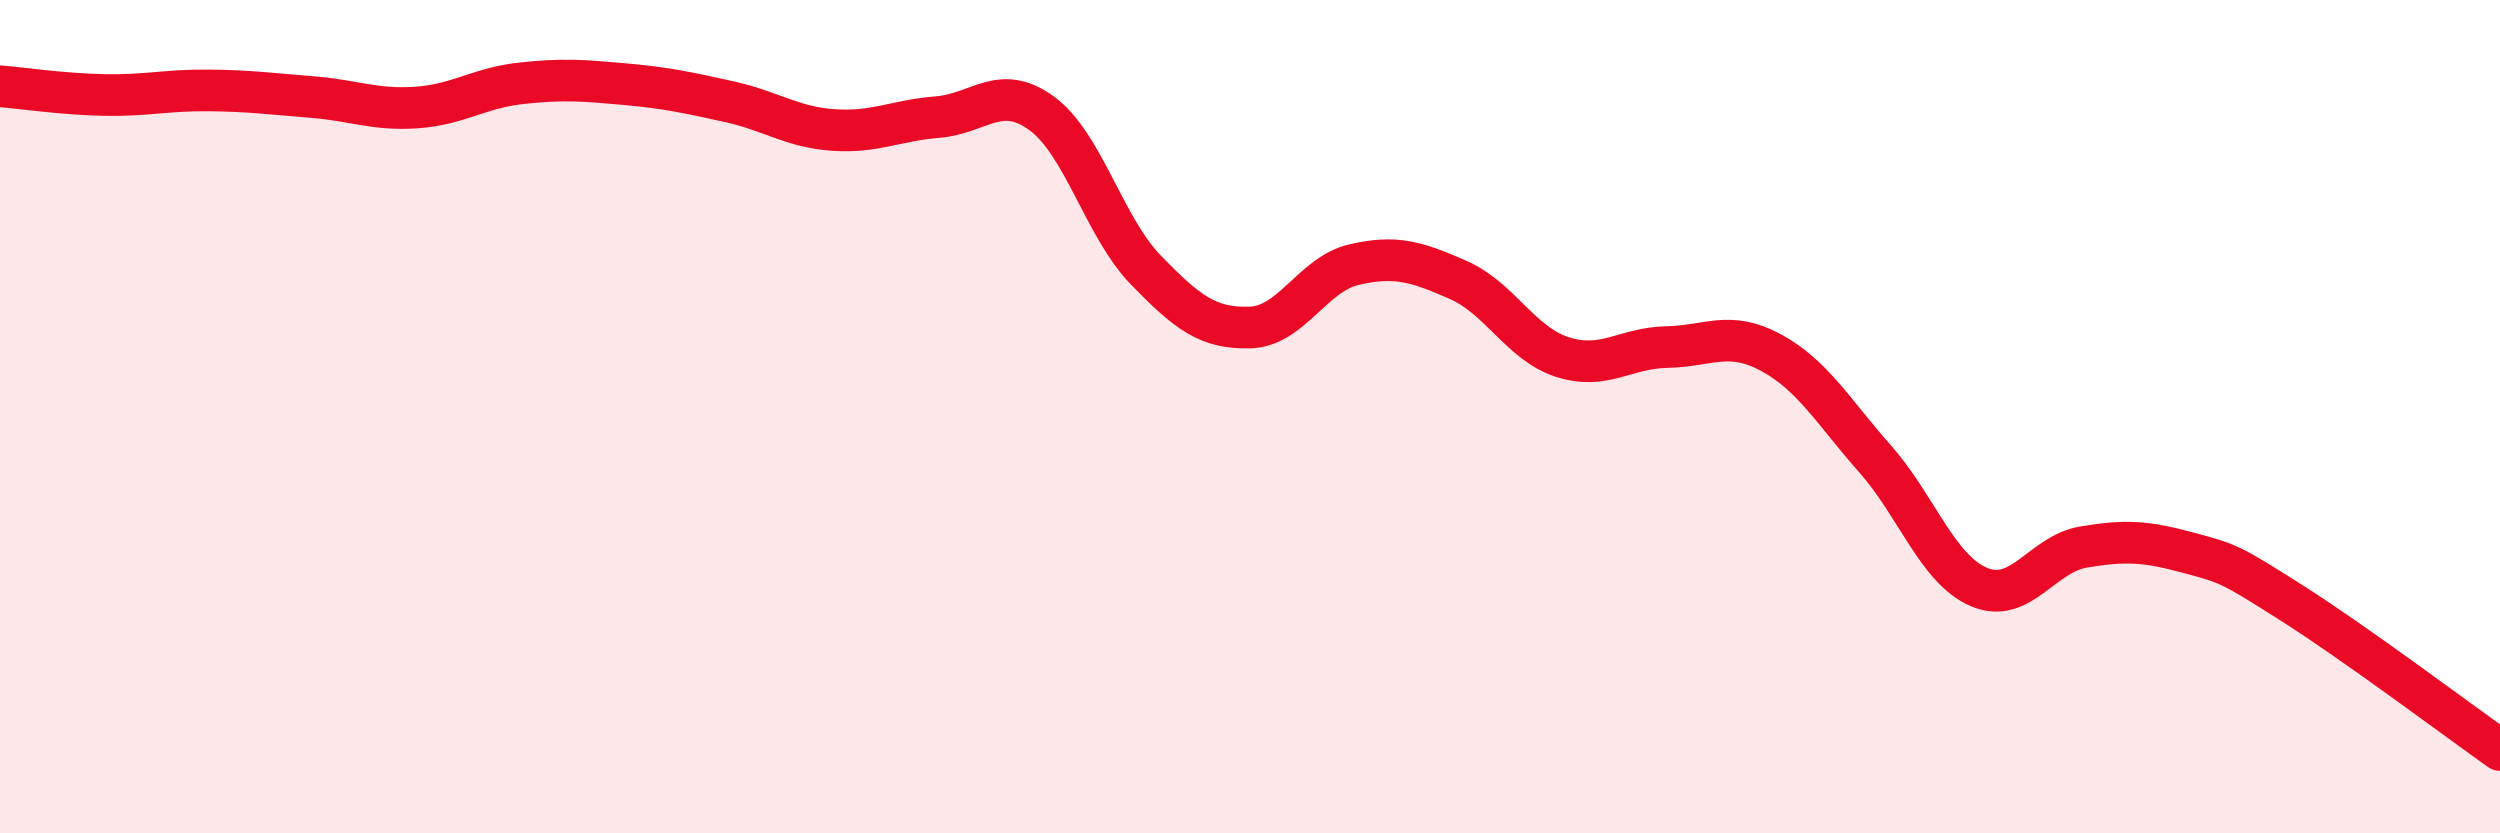
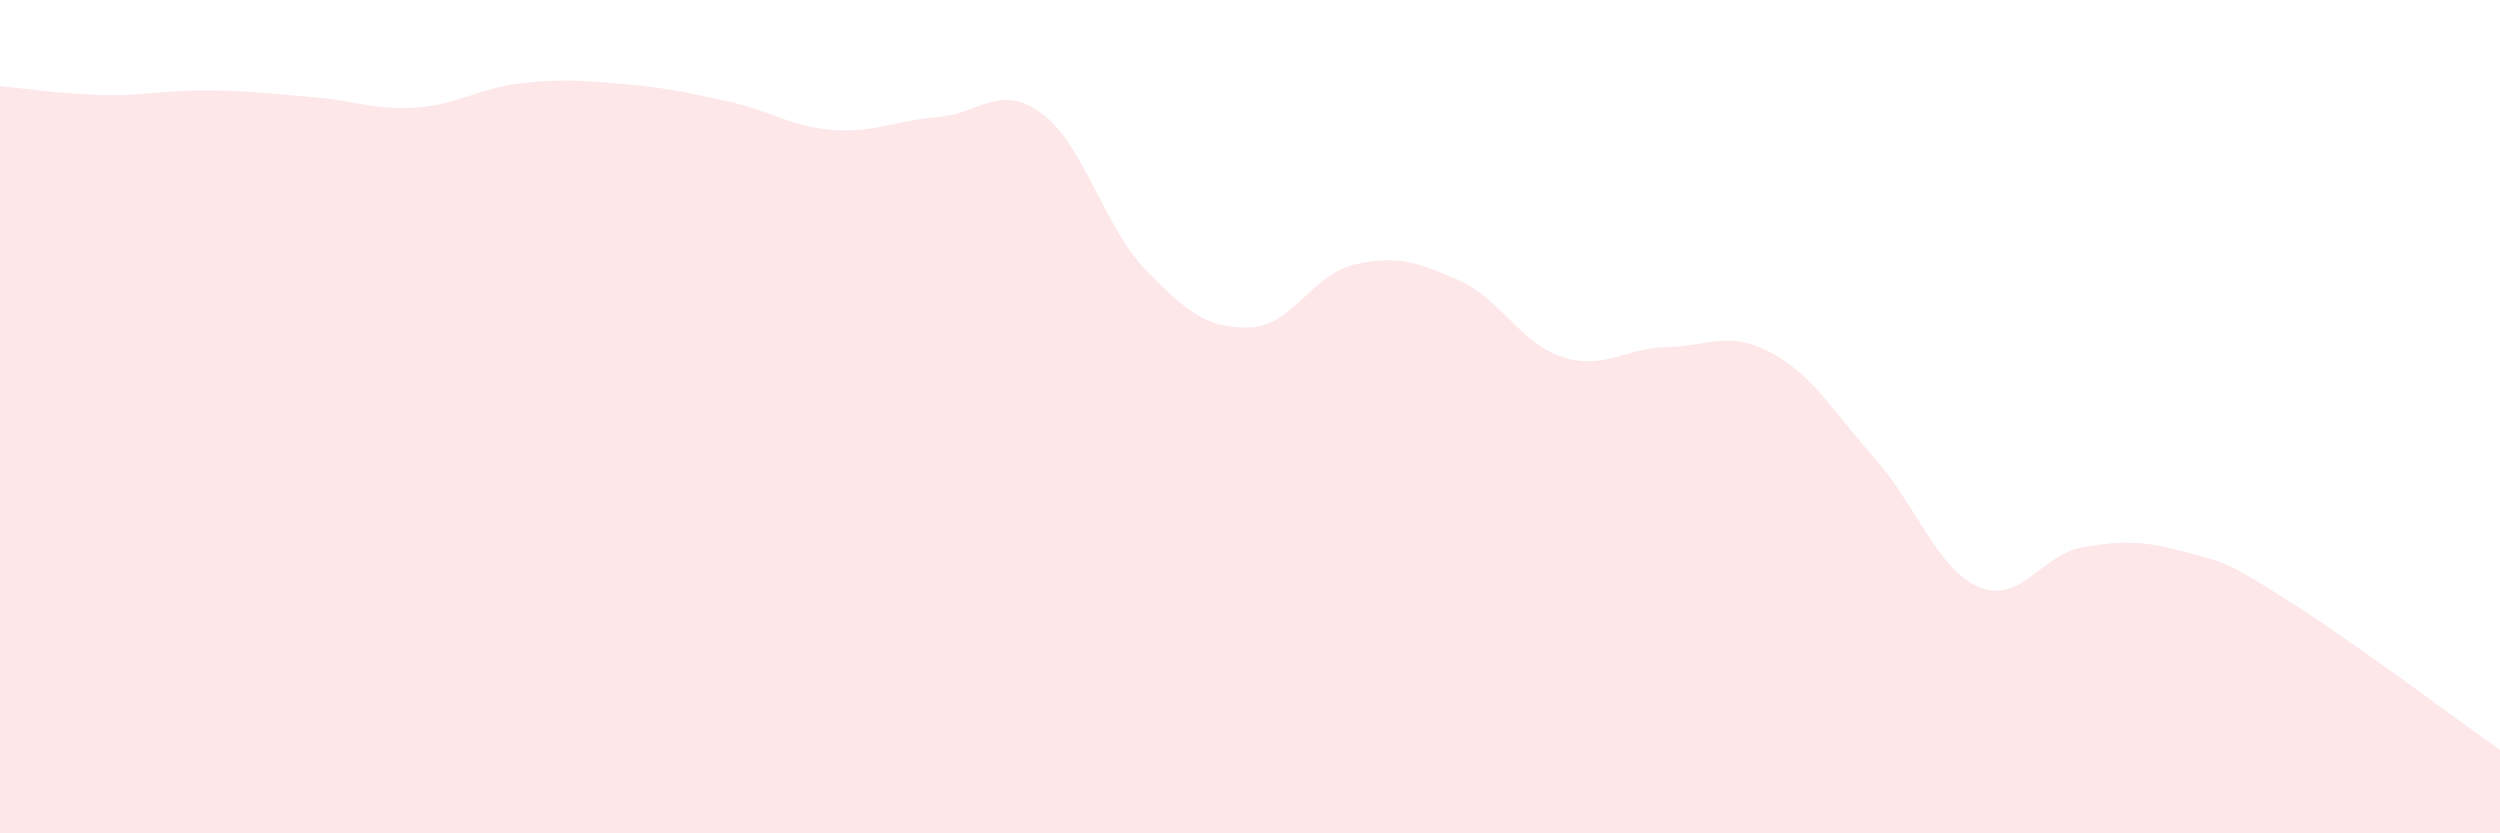
<svg xmlns="http://www.w3.org/2000/svg" width="60" height="20" viewBox="0 0 60 20">
  <path d="M 0,2.07 C 0.5,2.11 1.5,2.26 2.5,2.28 C 3.5,2.3 4,2.16 5,2.17 C 6,2.18 6.5,2.25 7.5,2.33 C 8.5,2.41 9,2.65 10,2.58 C 11,2.51 11.5,2.11 12.5,2 C 13.5,1.89 14,1.93 15,2.02 C 16,2.11 16.5,2.22 17.5,2.44 C 18.5,2.66 19,3.05 20,3.12 C 21,3.19 21.5,2.89 22.5,2.81 C 23.5,2.73 24,1.99 25,2.72 C 26,3.45 26.5,5.45 27.5,6.48 C 28.5,7.51 29,7.89 30,7.86 C 31,7.83 31.5,6.58 32.5,6.35 C 33.5,6.12 34,6.28 35,6.72 C 36,7.16 36.5,8.25 37.5,8.57 C 38.5,8.89 39,8.35 40,8.33 C 41,8.31 41.5,7.92 42.5,8.46 C 43.5,9 44,9.88 45,11.01 C 46,12.14 46.5,13.67 47.5,14.09 C 48.5,14.51 49,13.3 50,13.13 C 51,12.96 51.5,12.99 52.5,13.26 C 53.5,13.53 53.5,13.52 55,14.47 C 56.5,15.42 59,17.29 60,18L60 20L0 20Z" fill="#EB0A25" opacity="0.1" stroke-linecap="round" stroke-linejoin="round" />
-   <path d="M 0,2.07 C 0.5,2.11 1.5,2.26 2.5,2.28 C 3.5,2.3 4,2.16 5,2.17 C 6,2.18 6.5,2.25 7.5,2.33 C 8.5,2.41 9,2.65 10,2.58 C 11,2.51 11.5,2.11 12.5,2 C 13.5,1.89 14,1.93 15,2.02 C 16,2.11 16.5,2.22 17.5,2.44 C 18.5,2.66 19,3.05 20,3.12 C 21,3.19 21.5,2.89 22.5,2.81 C 23.5,2.73 24,1.99 25,2.72 C 26,3.45 26.5,5.45 27.5,6.48 C 28.5,7.51 29,7.89 30,7.86 C 31,7.83 31.5,6.58 32.5,6.35 C 33.5,6.12 34,6.28 35,6.72 C 36,7.16 36.5,8.25 37.5,8.57 C 38.5,8.89 39,8.35 40,8.33 C 41,8.31 41.5,7.92 42.5,8.46 C 43.5,9 44,9.88 45,11.01 C 46,12.14 46.5,13.67 47.5,14.09 C 48.5,14.51 49,13.3 50,13.13 C 51,12.96 51.5,12.99 52.5,13.26 C 53.5,13.53 53.5,13.52 55,14.47 C 56.5,15.42 59,17.29 60,18" stroke="#EB0A25" stroke-width="1" fill="none" stroke-linecap="round" stroke-linejoin="round" />
</svg>